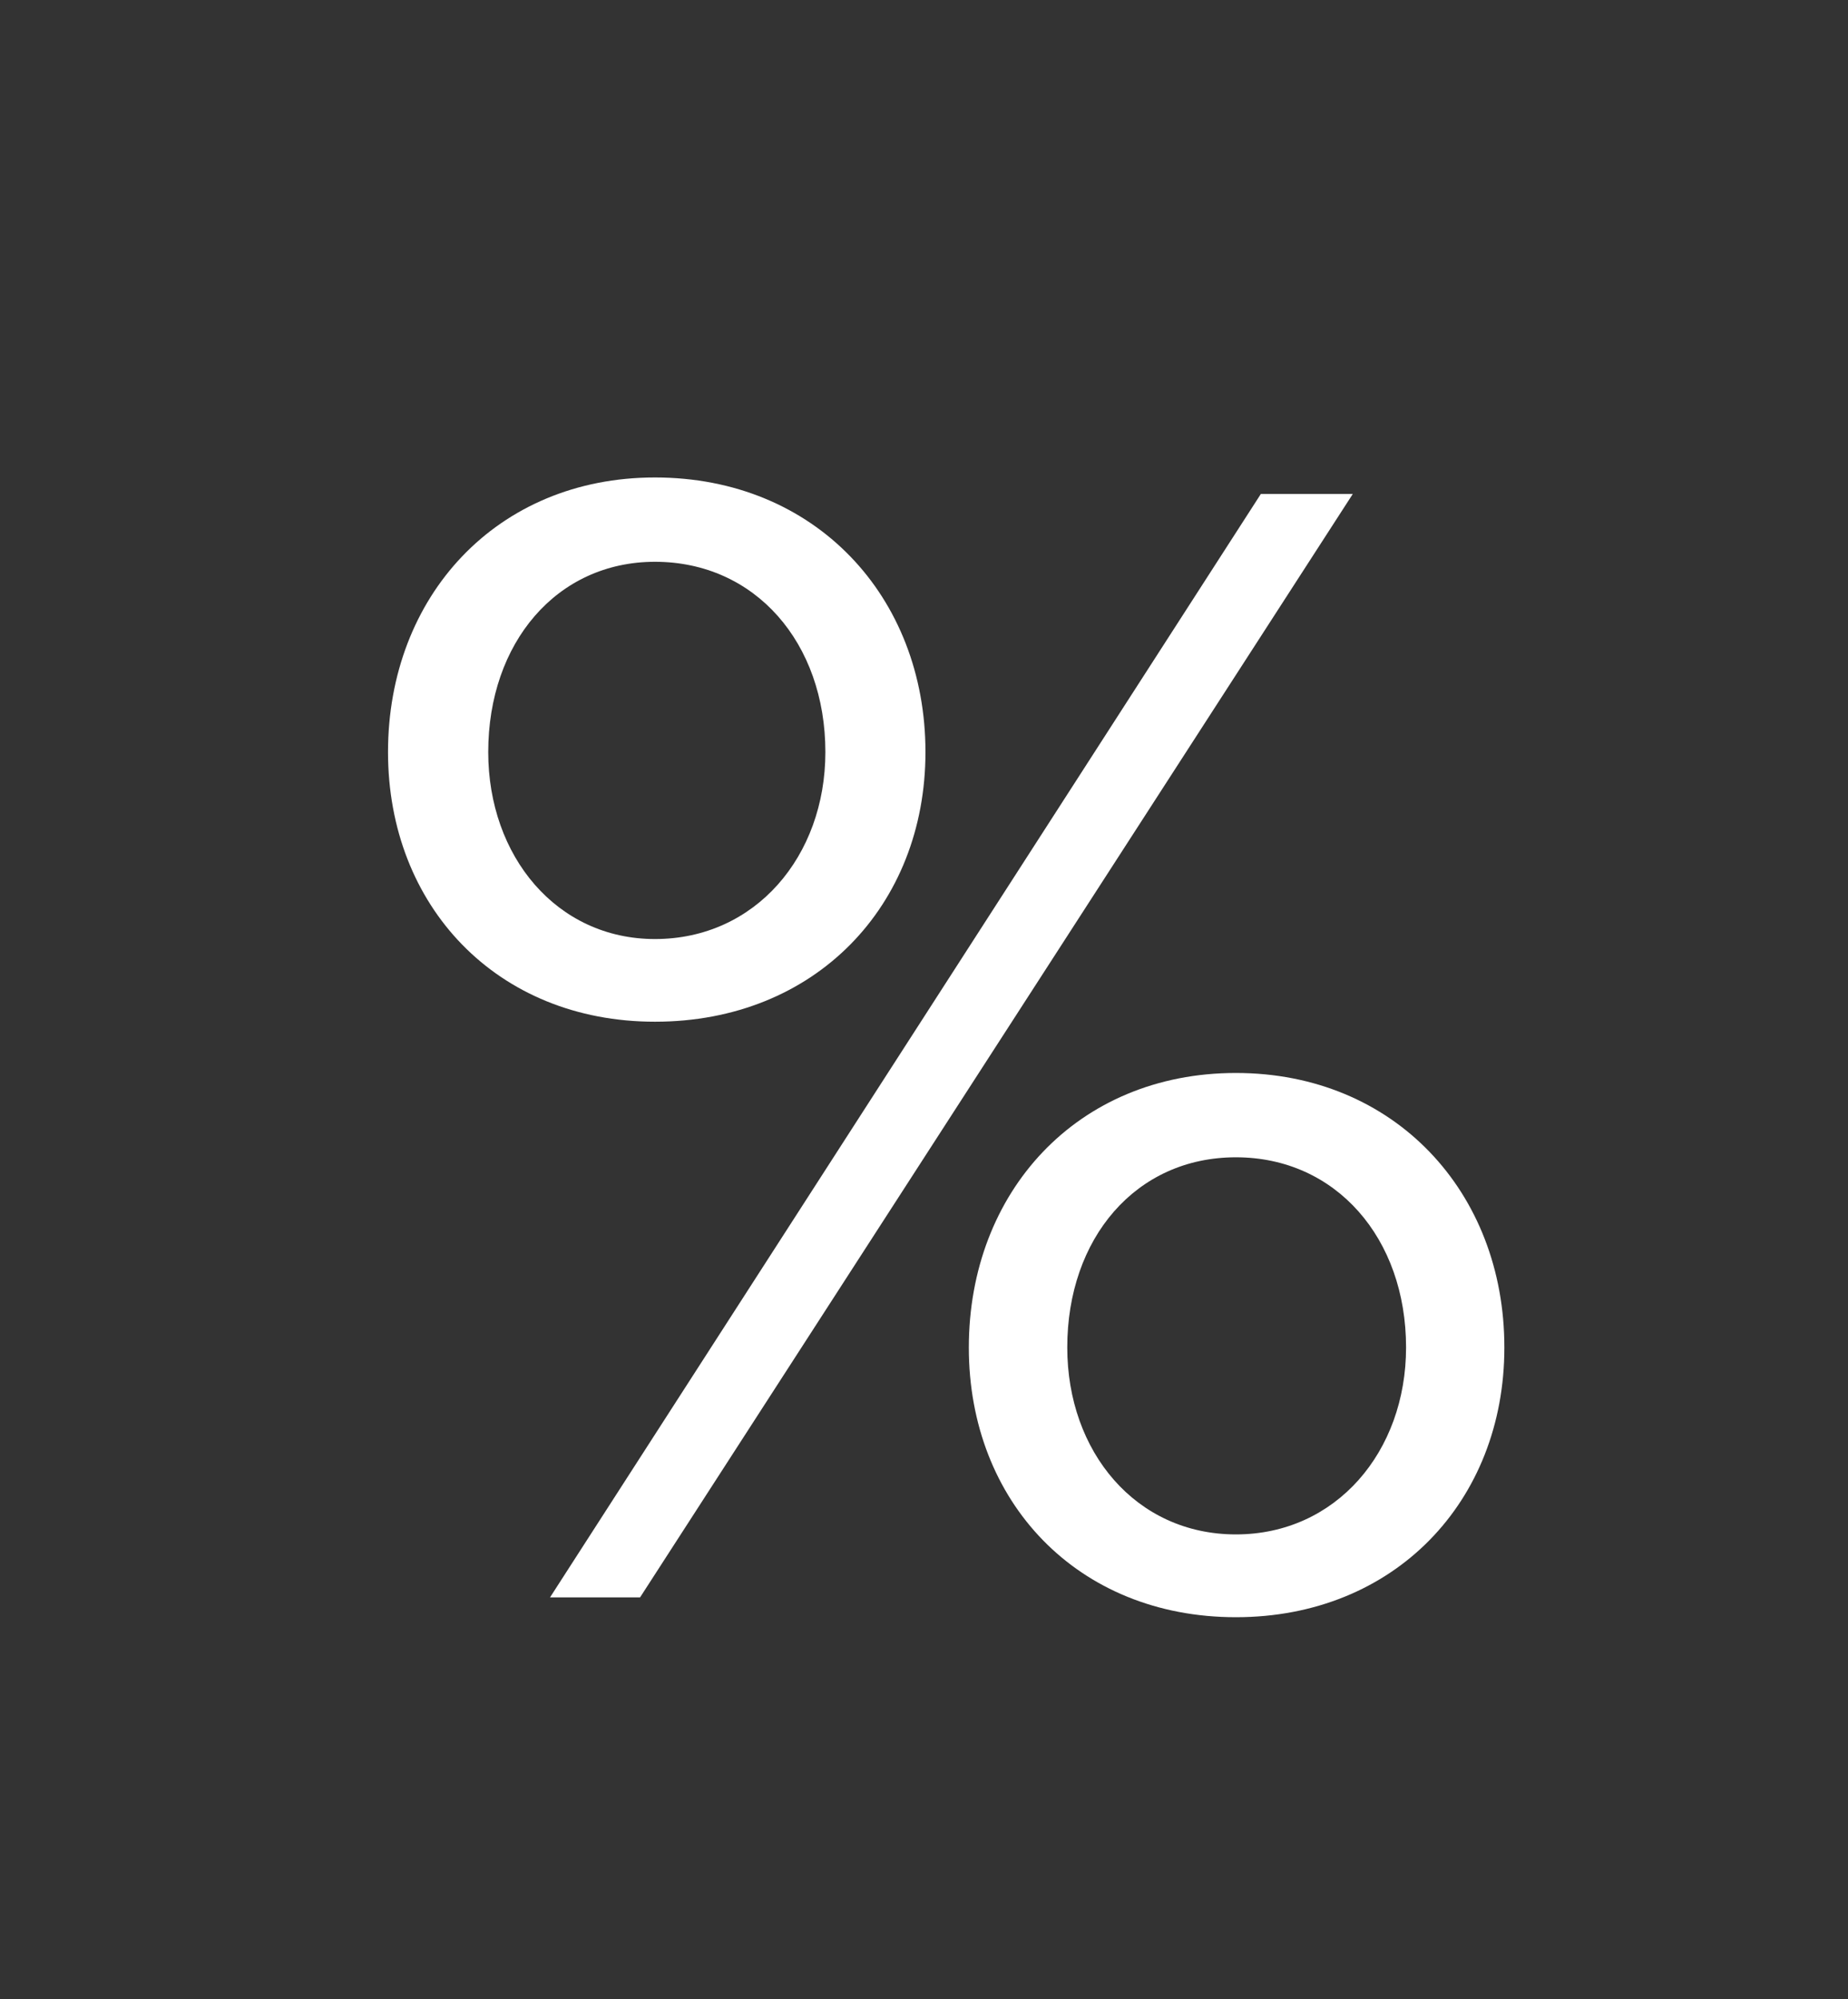
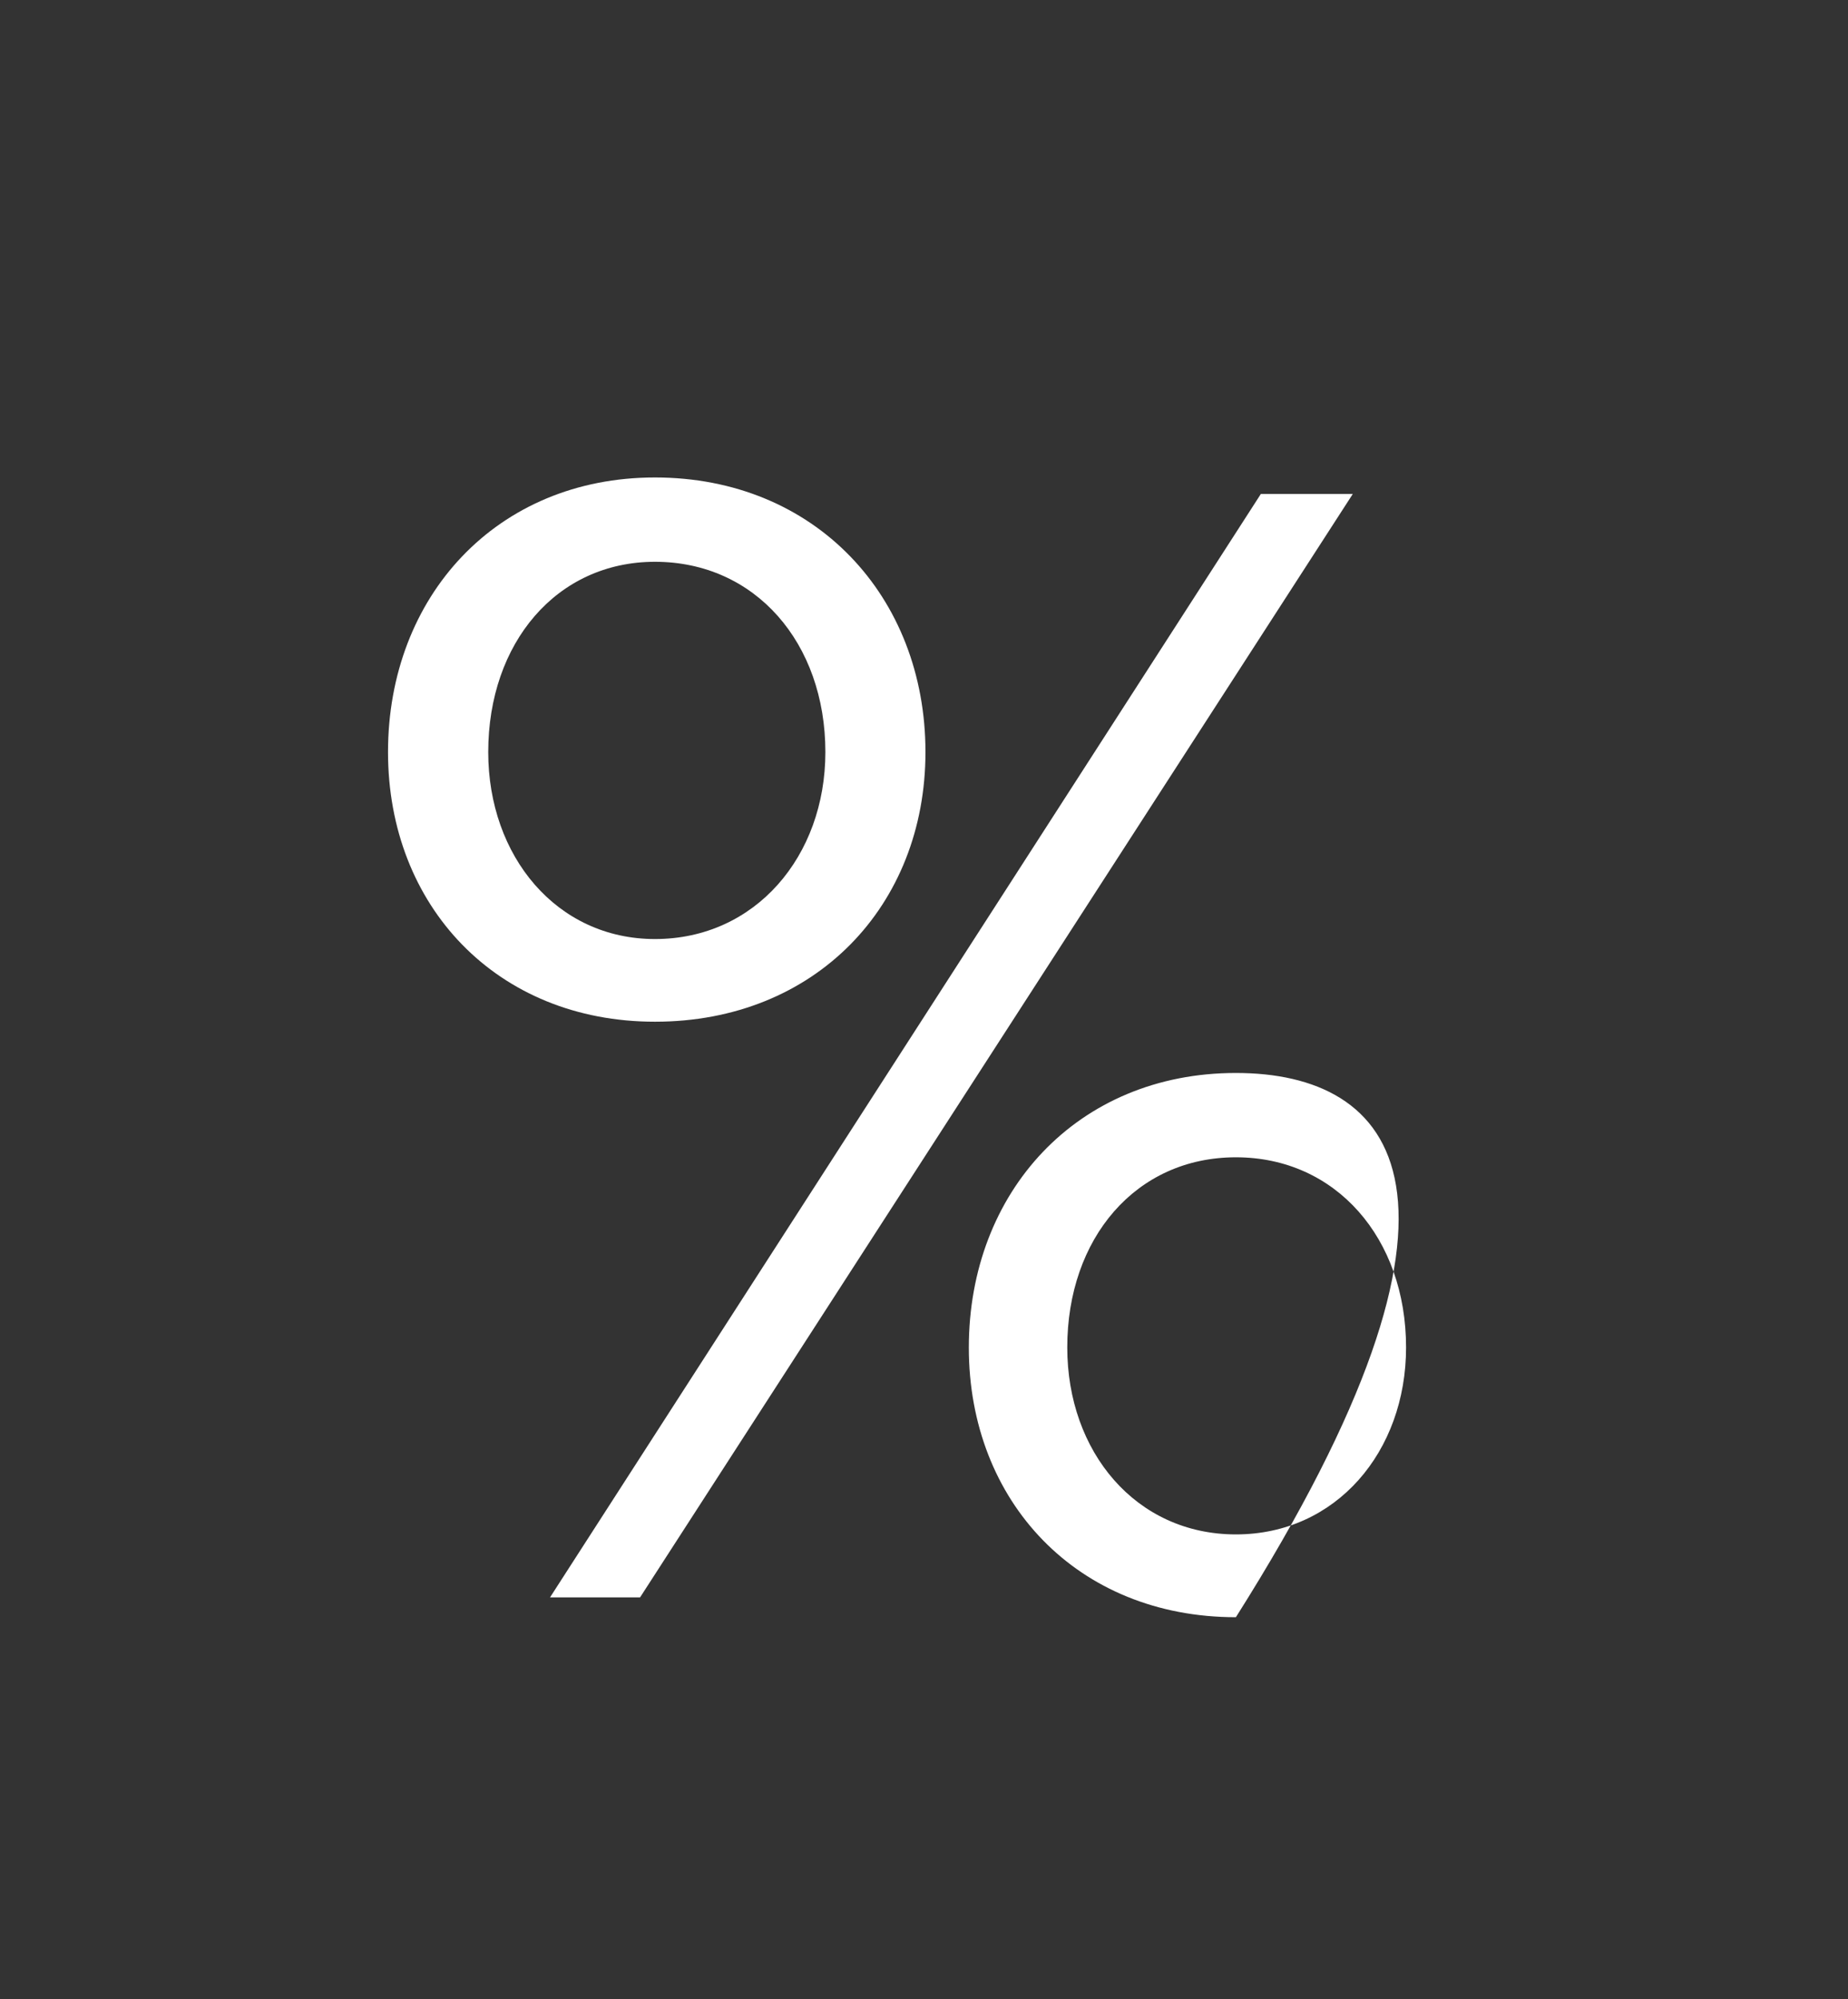
<svg xmlns="http://www.w3.org/2000/svg" version="1.1" id="Слой_1" x="0px" y="0px" width="14.531px" height="15.719px" viewBox="0 0 14.531 15.719" enable-background="new 0 0 14.531 15.719" xml:space="preserve">
  <rect x="0" y="0" width="14.531" height="15.719" fill="#333333" stroke="none" />
  <g id="_x25_">
    <g>
-       <path fill="#FFFFFF" d="M9.718,8.436c-1.248,0-2.1,0.937-2.1,2.159c0,1.21,0.852,2.12,2.1,2.12c1.246,0,2.111-0.91,2.111-2.12    C11.83,9.372,10.964,8.436,9.718,8.436z M9.718,12.064c-0.787,0-1.326-0.65-1.326-1.47c0-0.858,0.539-1.495,1.326-1.495    s1.338,0.637,1.338,1.495C11.056,11.414,10.505,12.064,9.718,12.064z M7.277,5.913c0-1.223-0.867-2.159-2.127-2.159    c-1.246,0-2.099,0.937-2.099,2.159c0,1.209,0.854,2.12,2.099,2.12C6.41,8.033,7.277,7.122,7.277,5.913z M3.839,5.913    c0-0.858,0.538-1.496,1.311-1.496c0.789,0,1.34,0.638,1.34,1.496c0,0.819-0.551,1.47-1.34,1.47    C4.377,7.383,3.839,6.732,3.839,5.913z M9.914,3.884l-5.589,8.675h0.708l5.604-8.675H9.914z" />
+       <path fill="#FFFFFF" d="M9.718,8.436c-1.248,0-2.1,0.937-2.1,2.159c0,1.21,0.852,2.12,2.1,2.12C11.83,9.372,10.964,8.436,9.718,8.436z M9.718,12.064c-0.787,0-1.326-0.65-1.326-1.47c0-0.858,0.539-1.495,1.326-1.495    s1.338,0.637,1.338,1.495C11.056,11.414,10.505,12.064,9.718,12.064z M7.277,5.913c0-1.223-0.867-2.159-2.127-2.159    c-1.246,0-2.099,0.937-2.099,2.159c0,1.209,0.854,2.12,2.099,2.12C6.41,8.033,7.277,7.122,7.277,5.913z M3.839,5.913    c0-0.858,0.538-1.496,1.311-1.496c0.789,0,1.34,0.638,1.34,1.496c0,0.819-0.551,1.47-1.34,1.47    C4.377,7.383,3.839,6.732,3.839,5.913z M9.914,3.884l-5.589,8.675h0.708l5.604-8.675H9.914z" />
    </g>
  </g>
</svg>